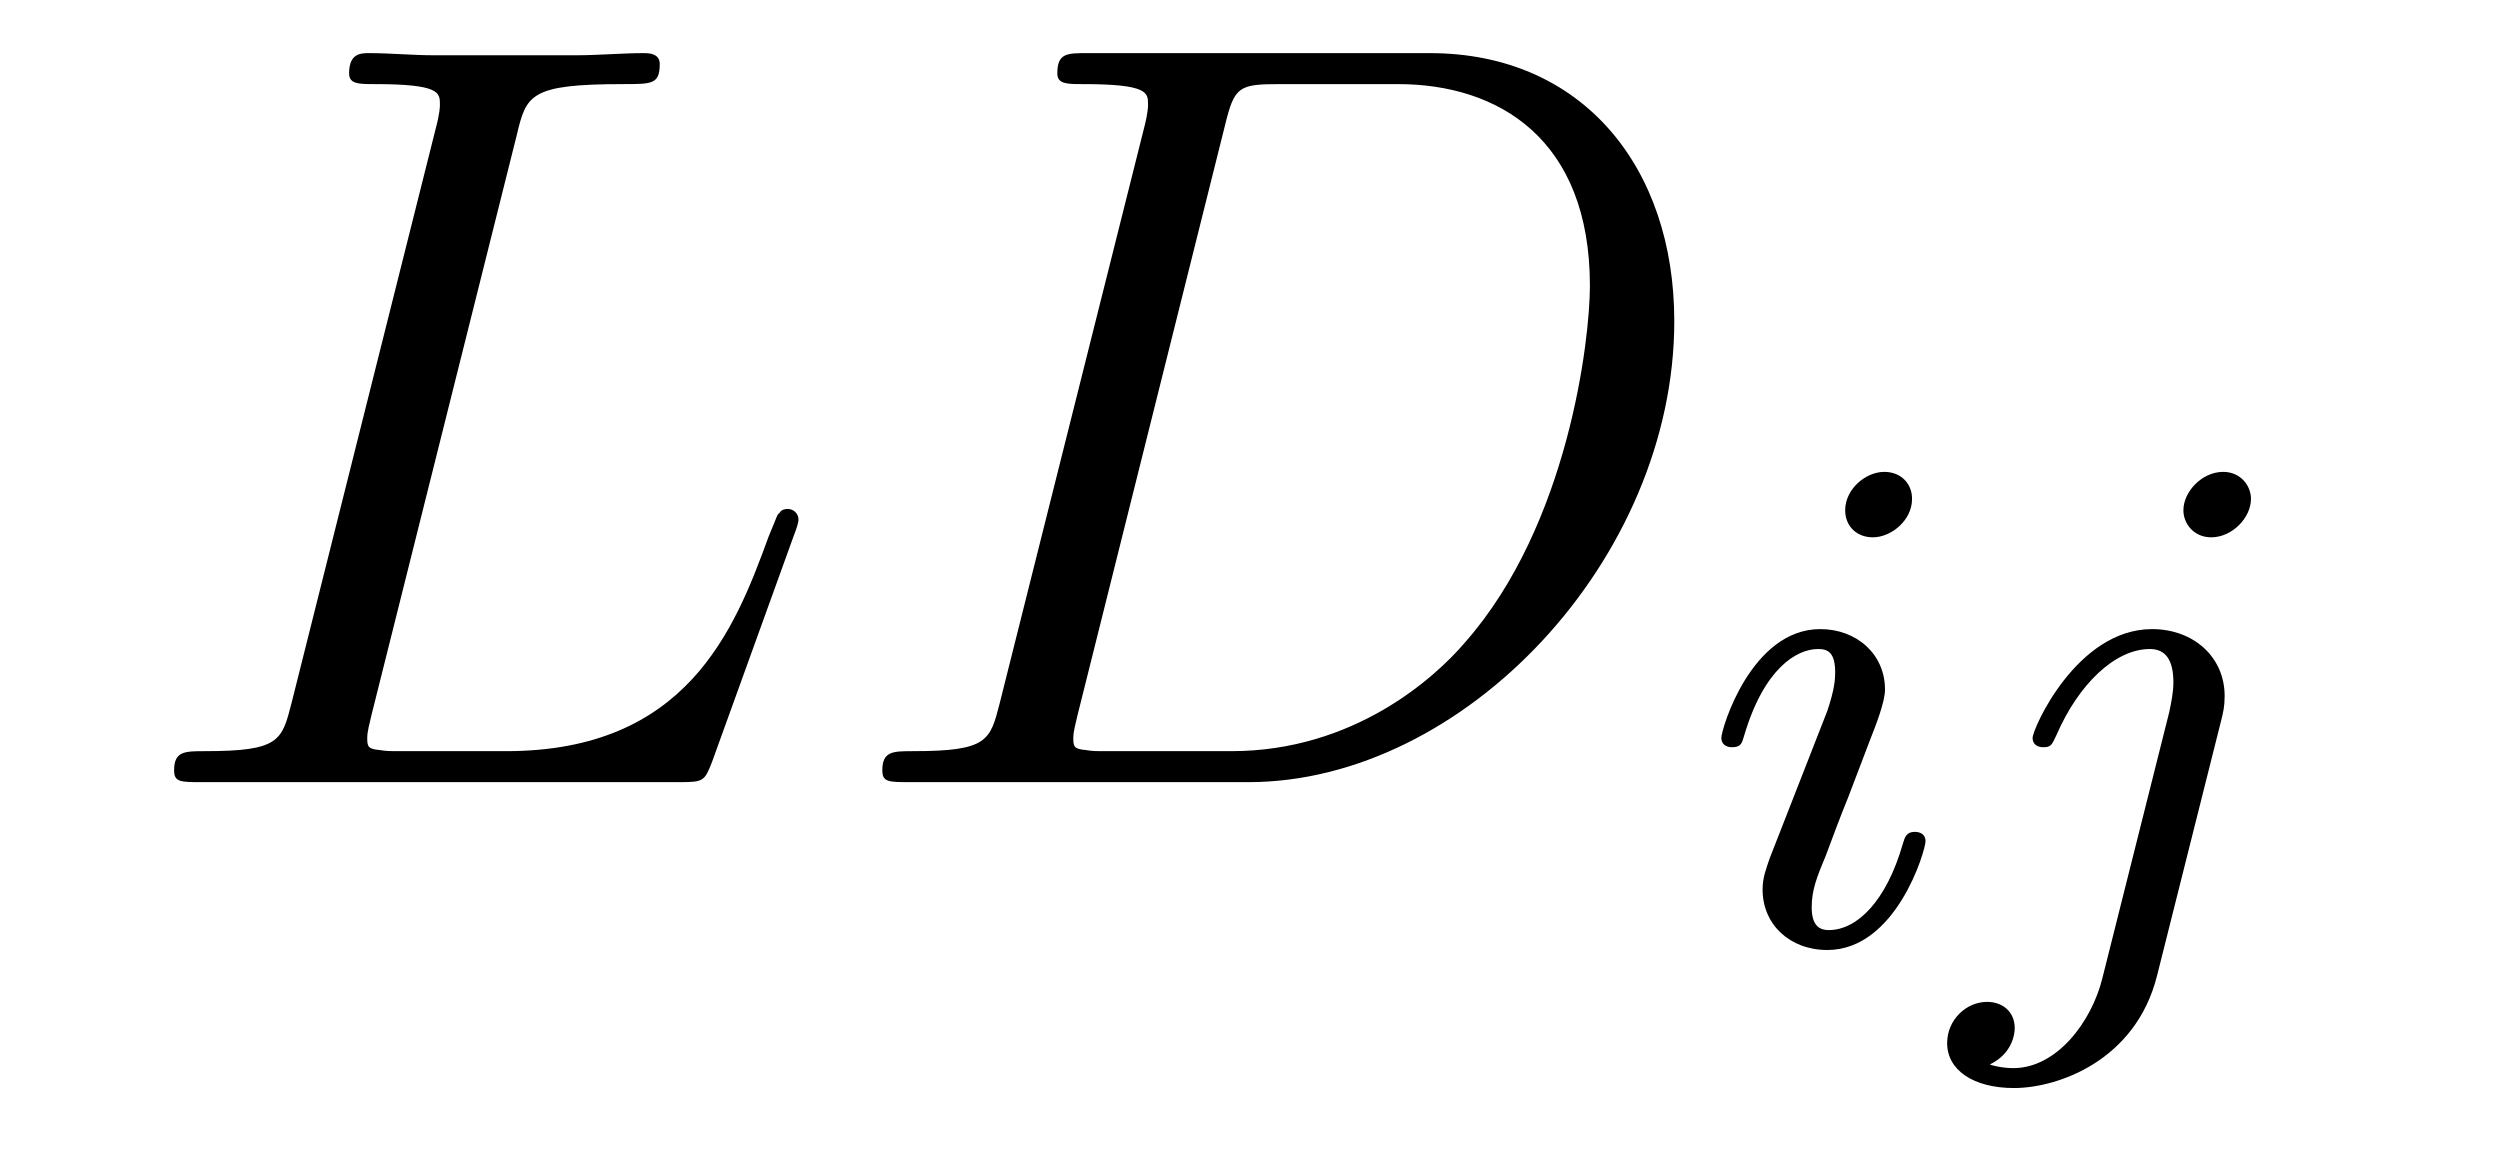
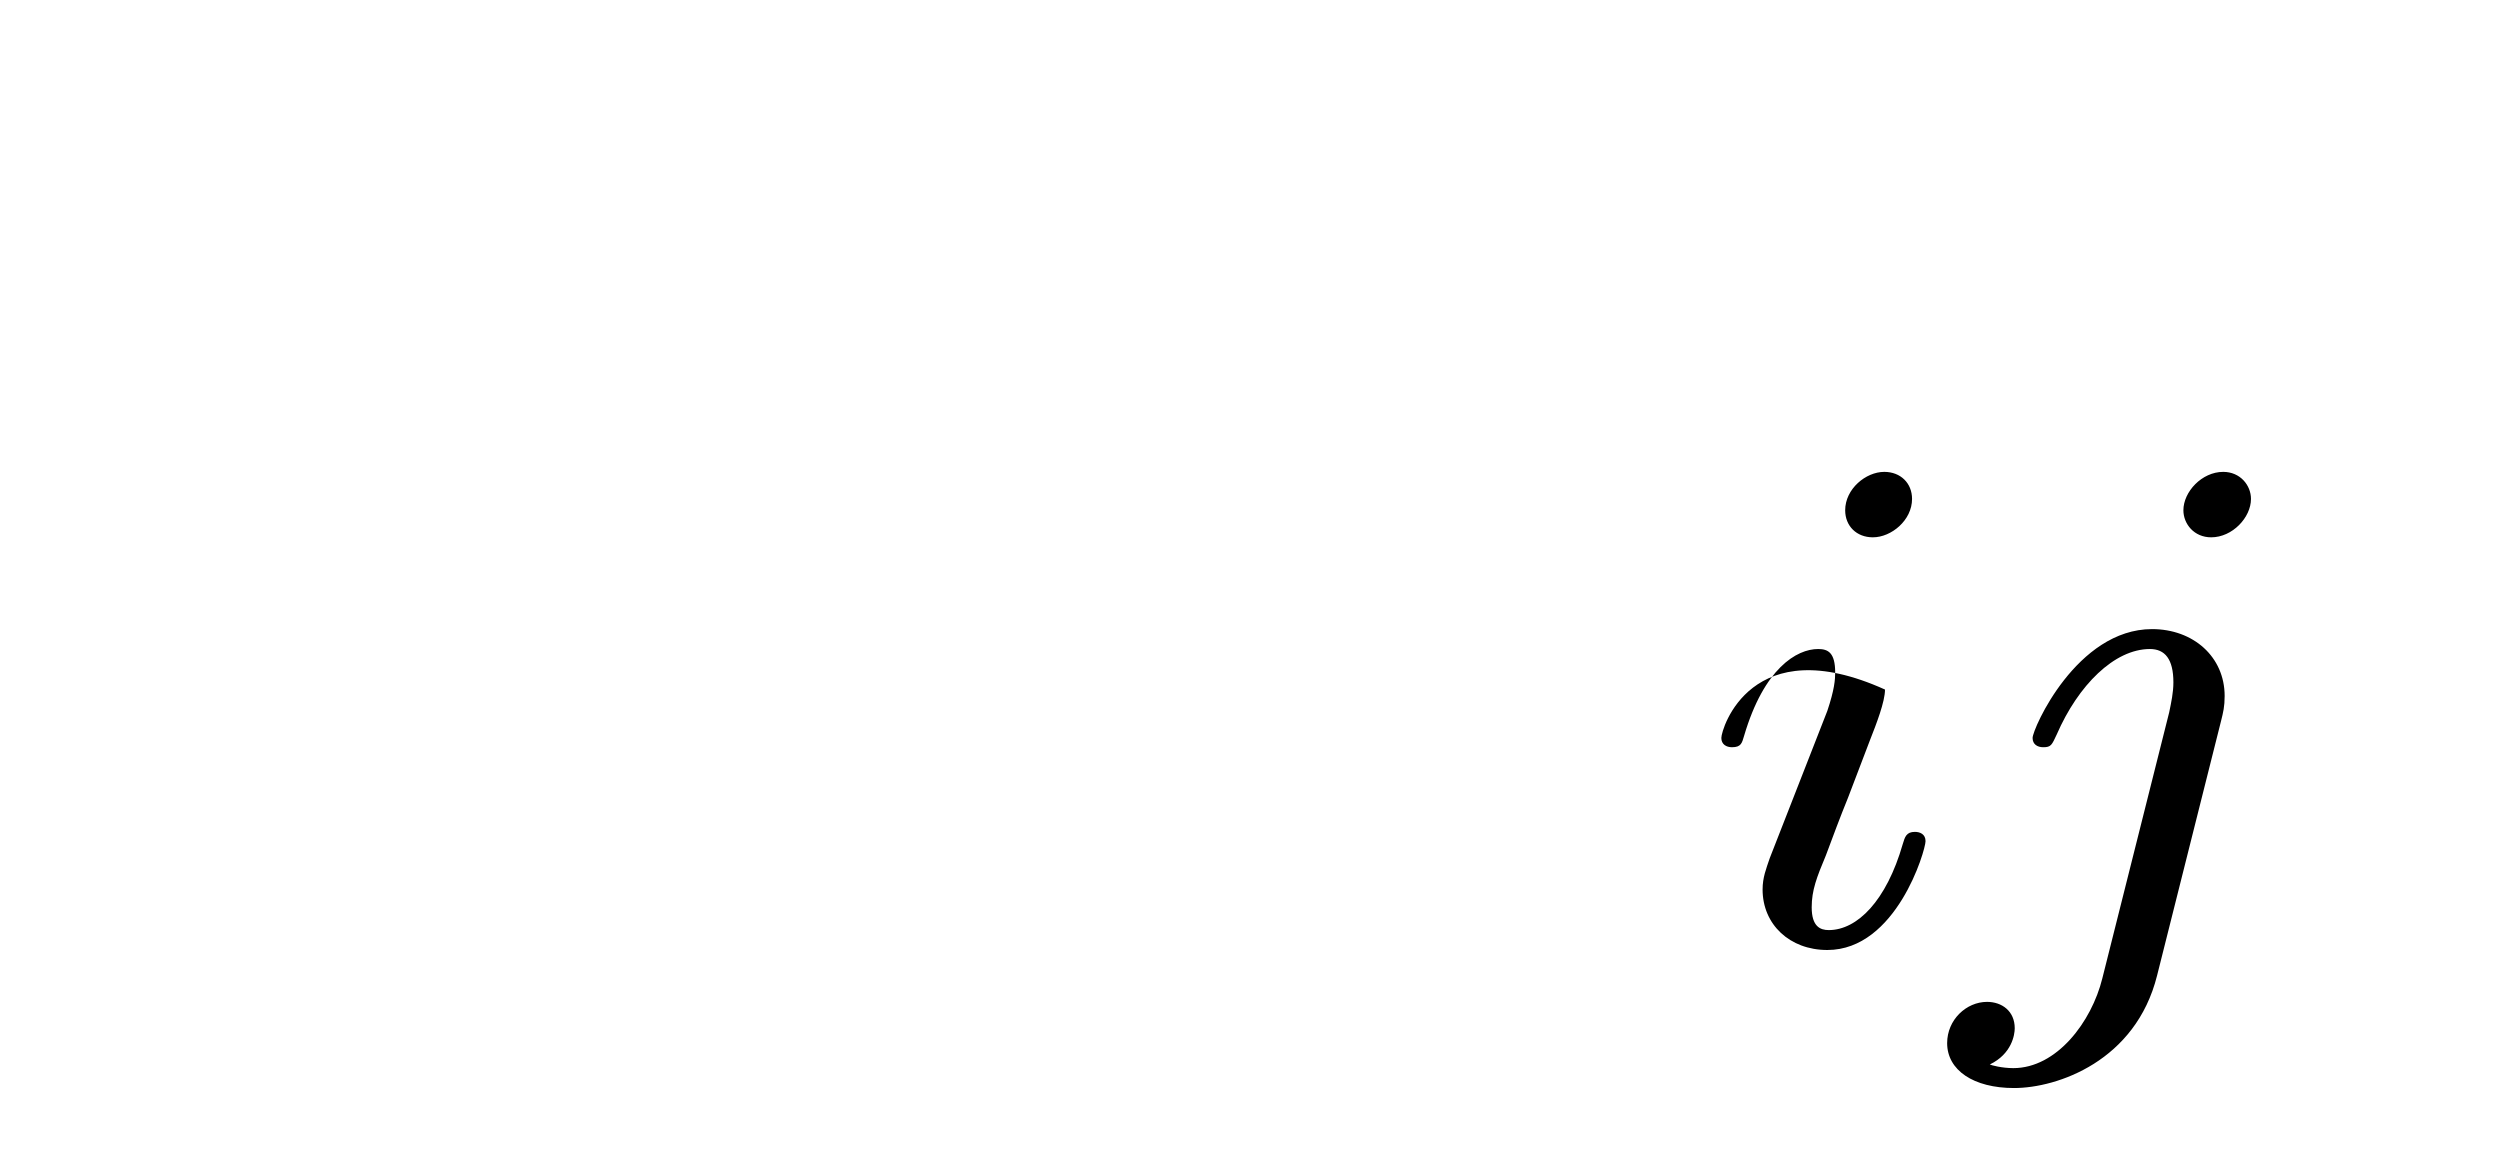
<svg xmlns="http://www.w3.org/2000/svg" version="1.1" width="28pt" height="13pt" viewBox="0 -13 28 13">
  <g id="page1">
    <g transform="matrix(1 0 0 -1 -127 650)">
-       <path d="M132.787 661.484C132.895 661.938 132.931 662.058 133.983 662.058C134.305 662.058 134.389 662.058 134.389 662.285C134.389 662.405 134.258 662.405 134.21 662.405C133.971 662.405 133.696 662.381 133.457 662.381H131.855C131.628 662.381 131.365 662.405 131.138 662.405C131.042 662.405 130.91 662.405 130.91 662.178C130.91 662.058 131.018 662.058 131.197 662.058C131.927 662.058 131.927 661.962 131.927 661.831C131.927 661.807 131.927 661.735 131.879 661.556L130.265 655.125C130.157 654.706 130.133 654.587 129.297 654.587C129.069 654.587 128.95 654.587 128.95 654.372C128.95 654.24 129.022 654.24 129.261 654.24H134.616C134.879 654.24 134.891 654.252 134.975 654.467L135.895 657.013C135.919 657.073 135.943 657.145 135.943 657.181C135.943 657.252 135.883 657.3 135.823 657.3C135.812 657.3 135.752 657.3 135.728 657.252C135.704 657.241 135.704 657.217 135.608 656.989C135.226 655.938 134.688 654.587 132.668 654.587H131.52C131.353 654.587 131.329 654.587 131.257 654.599C131.126 654.611 131.113 654.634 131.113 654.73C131.113 654.814 131.138 654.886 131.161 654.993L132.787 661.484ZM138.197 655.125C138.089 654.706 138.065 654.587 137.228 654.587C137.001 654.587 136.882 654.587 136.882 654.372C136.882 654.24 136.953 654.24 137.192 654.24H140.982C143.397 654.24 145.752 656.738 145.752 659.404C145.752 661.126 144.724 662.405 143.014 662.405H139.177C138.95 662.405 138.842 662.405 138.842 662.178C138.842 662.058 138.95 662.058 139.129 662.058C139.858 662.058 139.858 661.962 139.858 661.831C139.858 661.807 139.858 661.735 139.811 661.556L138.197 655.125ZM140.719 661.592C140.826 662.034 140.874 662.058 141.341 662.058H142.656C143.779 662.058 144.807 661.448 144.807 659.799C144.807 659.201 144.568 657.121 143.409 655.806C143.074 655.412 142.166 654.587 140.791 654.587H139.428C139.261 654.587 139.237 654.587 139.165 654.599C139.033 654.611 139.021 654.634 139.021 654.73C139.021 654.814 139.046 654.886 139.069 654.993L140.719 661.592Z" />
-       <path d="M148.415 657.412C148.415 657.588 148.287 657.715 148.104 657.715C147.897 657.715 147.666 657.524 147.666 657.285C147.666 657.109 147.793 656.982 147.976 656.982C148.183 656.982 148.415 657.173 148.415 657.412ZM147.251 654.488L146.821 653.388C146.781 653.269 146.741 653.173 146.741 653.037C146.741 652.647 147.044 652.36 147.466 652.36C148.239 652.36 148.566 653.476 148.566 653.579C148.566 653.659 148.502 653.683 148.447 653.683C148.351 653.683 148.335 653.627 148.311 653.547C148.128 652.91 147.801 652.583 147.482 652.583C147.387 652.583 147.291 652.623 147.291 652.838C147.291 653.03 147.347 653.173 147.45 653.42C147.53 653.635 147.61 653.85 147.698 654.066L147.944 654.711C148.016 654.894 148.112 655.141 148.112 655.277C148.112 655.675 147.793 655.954 147.387 655.954C146.614 655.954 146.279 654.838 146.279 654.735C146.279 654.663 146.335 654.631 146.398 654.631C146.502 654.631 146.51 654.679 146.534 654.759C146.757 655.516 147.124 655.731 147.363 655.731C147.474 655.731 147.554 655.691 147.554 655.468C147.554 655.388 147.546 655.277 147.466 655.038L147.251 654.488ZM152.211 657.412C152.211 657.564 152.091 657.715 151.9 657.715C151.661 657.715 151.454 657.492 151.454 657.285C151.454 657.133 151.573 656.982 151.765 656.982C152.004 656.982 152.211 657.205 152.211 657.412ZM150.546 652.042C150.426 651.556 150.036 651.037 149.549 651.037C149.422 651.037 149.302 651.069 149.286 651.078C149.533 651.197 149.565 651.412 149.565 651.484C149.565 651.675 149.422 651.779 149.255 651.779C149.023 651.779 148.808 651.579 148.808 651.317C148.808 651.014 149.103 650.814 149.557 650.814C150.043 650.814 150.92 651.117 151.159 652.073L151.876 654.926C151.9 655.022 151.916 655.086 151.916 655.205C151.916 655.643 151.566 655.954 151.103 655.954C150.259 655.954 149.765 654.838 149.765 654.735C149.765 654.663 149.82 654.631 149.884 654.631C149.972 654.631 149.98 654.655 150.036 654.775C150.275 655.325 150.681 655.731 151.079 655.731C151.247 655.731 151.342 655.619 151.342 655.357C151.342 655.245 151.318 655.133 151.295 655.022L150.546 652.042Z" />
+       <path d="M148.415 657.412C148.415 657.588 148.287 657.715 148.104 657.715C147.897 657.715 147.666 657.524 147.666 657.285C147.666 657.109 147.793 656.982 147.976 656.982C148.183 656.982 148.415 657.173 148.415 657.412ZM147.251 654.488L146.821 653.388C146.781 653.269 146.741 653.173 146.741 653.037C146.741 652.647 147.044 652.36 147.466 652.36C148.239 652.36 148.566 653.476 148.566 653.579C148.566 653.659 148.502 653.683 148.447 653.683C148.351 653.683 148.335 653.627 148.311 653.547C148.128 652.91 147.801 652.583 147.482 652.583C147.387 652.583 147.291 652.623 147.291 652.838C147.291 653.03 147.347 653.173 147.45 653.42C147.53 653.635 147.61 653.85 147.698 654.066L147.944 654.711C148.016 654.894 148.112 655.141 148.112 655.277C146.614 655.954 146.279 654.838 146.279 654.735C146.279 654.663 146.335 654.631 146.398 654.631C146.502 654.631 146.51 654.679 146.534 654.759C146.757 655.516 147.124 655.731 147.363 655.731C147.474 655.731 147.554 655.691 147.554 655.468C147.554 655.388 147.546 655.277 147.466 655.038L147.251 654.488ZM152.211 657.412C152.211 657.564 152.091 657.715 151.9 657.715C151.661 657.715 151.454 657.492 151.454 657.285C151.454 657.133 151.573 656.982 151.765 656.982C152.004 656.982 152.211 657.205 152.211 657.412ZM150.546 652.042C150.426 651.556 150.036 651.037 149.549 651.037C149.422 651.037 149.302 651.069 149.286 651.078C149.533 651.197 149.565 651.412 149.565 651.484C149.565 651.675 149.422 651.779 149.255 651.779C149.023 651.779 148.808 651.579 148.808 651.317C148.808 651.014 149.103 650.814 149.557 650.814C150.043 650.814 150.92 651.117 151.159 652.073L151.876 654.926C151.9 655.022 151.916 655.086 151.916 655.205C151.916 655.643 151.566 655.954 151.103 655.954C150.259 655.954 149.765 654.838 149.765 654.735C149.765 654.663 149.82 654.631 149.884 654.631C149.972 654.631 149.98 654.655 150.036 654.775C150.275 655.325 150.681 655.731 151.079 655.731C151.247 655.731 151.342 655.619 151.342 655.357C151.342 655.245 151.318 655.133 151.295 655.022L150.546 652.042Z" />
    </g>
  </g>
</svg>